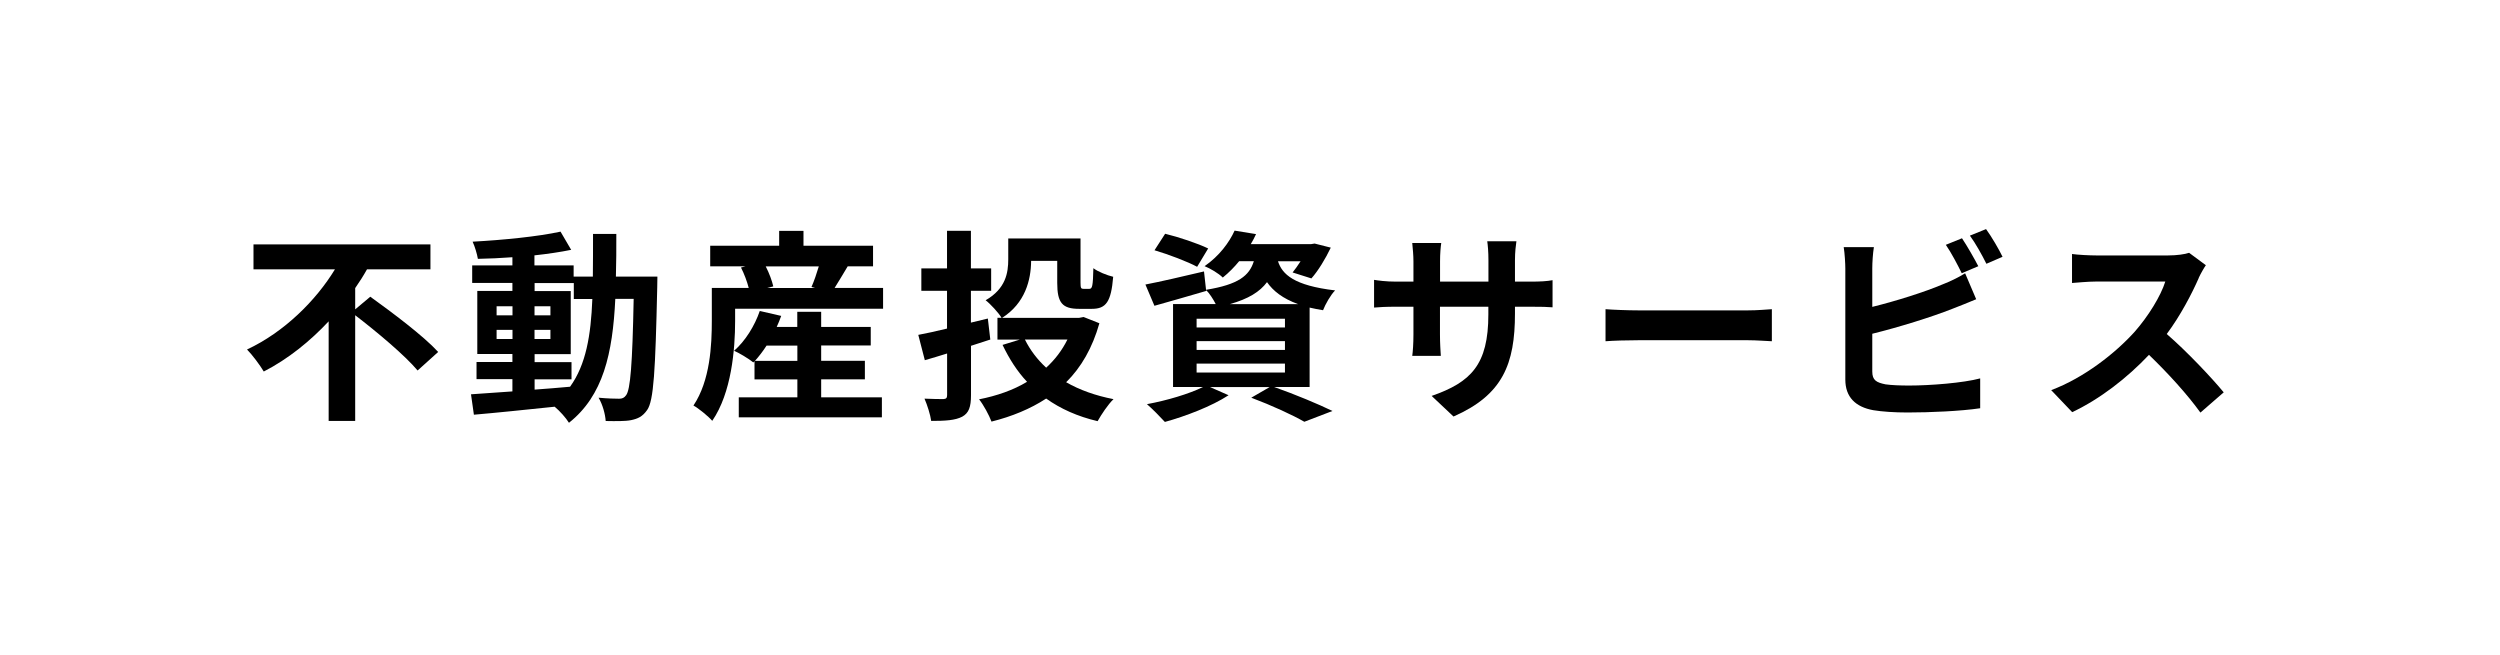
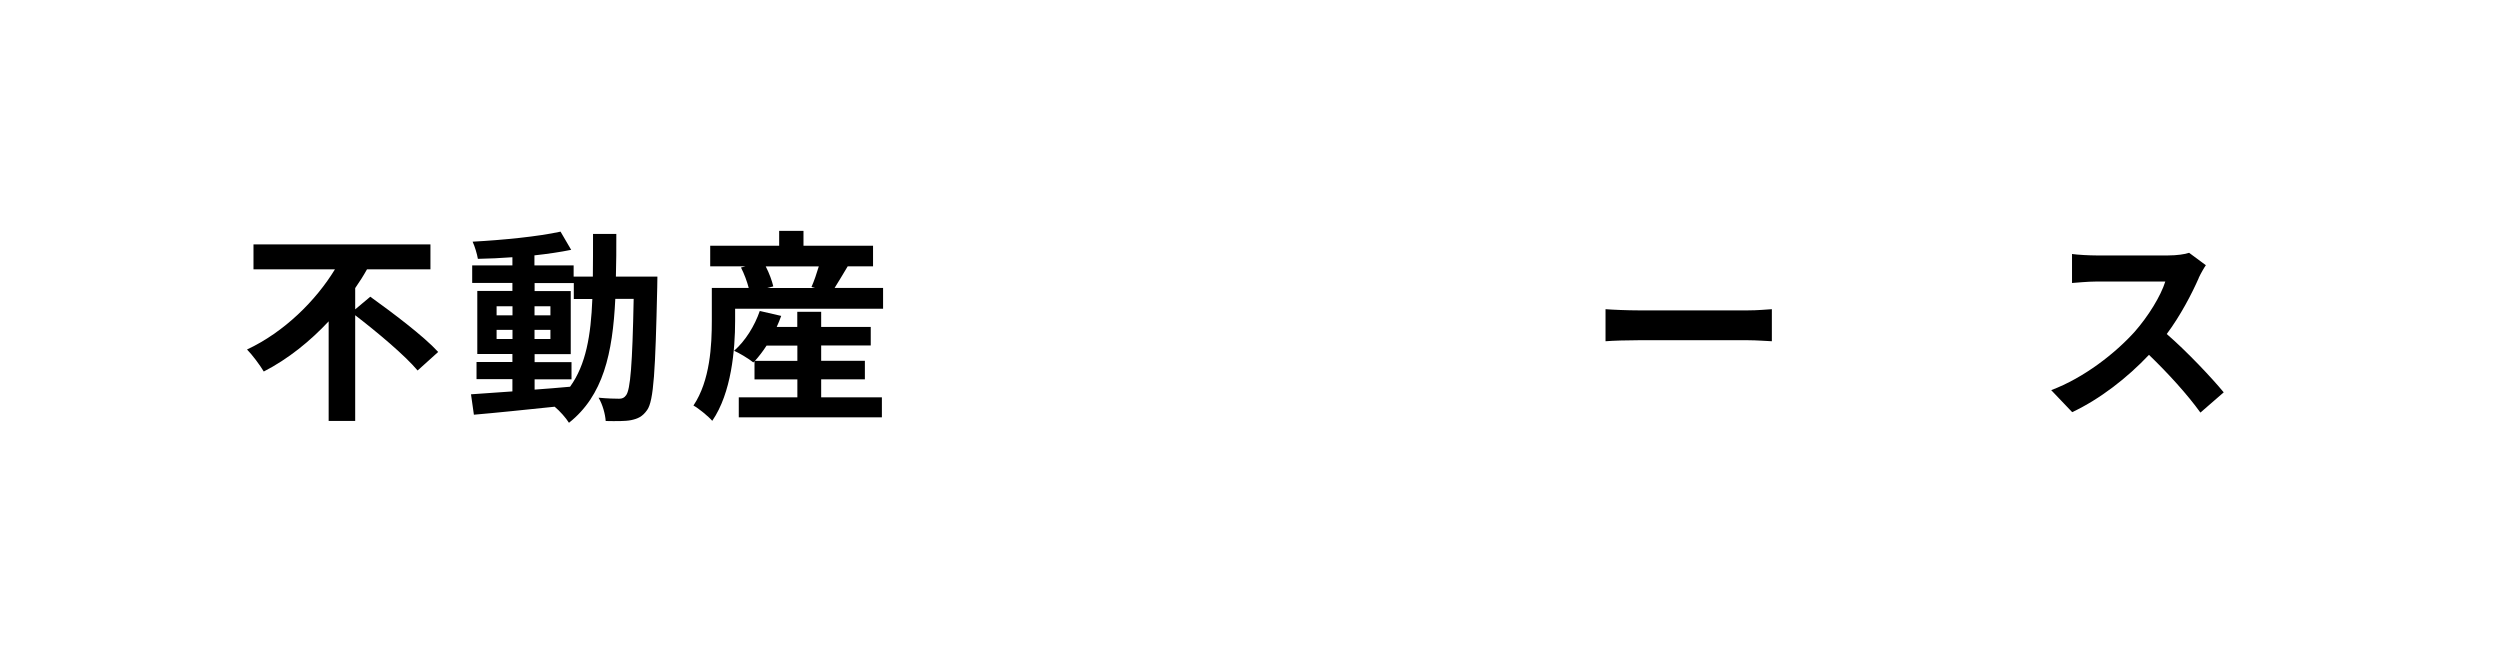
<svg xmlns="http://www.w3.org/2000/svg" id="_レイヤー_2" viewBox="0 0 294 77">
  <defs>
    <style>.cls-1{fill:#fff;}</style>
  </defs>
  <g id="_文字">
    <rect class="cls-1" width="294" height="77" />
    <path d="m43.54,34.89c2.57,1.85,6.26,4.61,7.99,6.5l-2.42,2.18c-1.49-1.78-4.75-4.51-7.34-6.5v12.43h-3.12v-11.71c-2.18,2.33-4.75,4.42-7.63,5.9-.46-.77-1.34-1.95-1.97-2.59,4.37-2.04,8.11-5.76,10.34-9.43h-9.58v-2.93h20.81v2.93h-7.46c-.41.74-.89,1.49-1.39,2.21v2.5l1.78-1.49Z" />
    <path d="m77.31,32.54s-.02.94-.02,1.27c-.22,9.82-.41,13.3-1.18,14.4-.55.79-1.1,1.03-1.9,1.2-.72.14-1.82.12-2.98.1-.05-.79-.36-1.95-.84-2.74,1.06.1,1.97.12,2.42.12.36,0,.6-.1.82-.41.5-.65.74-3.58.89-11.33h-2.16c-.31,6.43-1.42,11.38-5.45,14.57-.36-.58-1.06-1.37-1.68-1.89-3.46.36-6.91.72-9.5.94l-.34-2.4c1.34-.1,3.02-.22,4.87-.34v-1.44h-4.22v-2.02h4.22v-.94h-4.13v-7.42h4.13v-.94h-4.73v-2.06h4.73v-.96c-1.39.1-2.76.17-4.06.19-.1-.58-.36-1.46-.62-2.02,3.55-.19,7.7-.6,10.34-1.18l1.25,2.14c-1.27.26-2.76.48-4.32.65v1.18h4.61v1.32h2.26c.02-1.58.02-3.24.02-5.02h2.74c0,1.75,0,3.43-.05,5.02h4.87Zm-18.91,4.54h1.87v-1.06h-1.87v1.06Zm1.87,2.79v-1.08h-1.87v1.08h1.87Zm2.59,5.95c1.37-.1,2.78-.21,4.18-.34,1.87-2.59,2.45-6.02,2.62-10.32h-2.18v-1.87h-4.61v.94h4.25v7.42h-4.25v.94h4.34v2.02h-4.34v1.22Zm1.87-8.74v-1.06h-1.87v1.06h1.87Zm-1.87,1.71v1.08h1.87v-1.08h-1.87Z" />
    <path d="m103.85,33.86v2.45h-17.4v1.44c0,3.36-.43,8.45-2.69,11.74-.43-.51-1.63-1.49-2.21-1.8,1.97-2.93,2.16-7.11,2.16-9.96v-3.87h4.34c-.19-.74-.53-1.66-.91-2.4l.53-.14h-4.15v-2.42h8.11v-1.75h2.86v1.75h8.18v2.42h-2.98c-.55.91-1.08,1.82-1.54,2.54h5.69Zm-7.27,12.87h7.13v2.35h-16.83v-2.35h6.89v-2.11h-5.04v-2.14l-.14.14c-.53-.43-1.61-1.08-2.26-1.37,1.32-1.15,2.42-2.93,3.02-4.68l2.52.58c-.14.43-.34.86-.53,1.3h2.42v-1.78h2.81v1.78h5.83v2.18h-5.83v1.8h5.14v2.18h-5.14v2.11Zm-2.81-4.29v-1.8h-3.62c-.43.67-.91,1.29-1.37,1.8h4.99Zm-3.72-11.11c.41.79.74,1.7.89,2.35l-.72.19h5.64l-.43-.12c.31-.7.62-1.61.86-2.42h-6.24Z" />
-     <path d="m114.19,40.7v5.76c0,1.42-.26,2.11-1.03,2.54-.82.43-1.97.5-3.65.5-.1-.72-.46-1.87-.79-2.62.91.05,1.92.05,2.23.05.31-.02.43-.12.43-.46v-4.9c-.91.29-1.8.55-2.62.79l-.77-2.98c.94-.17,2.09-.43,3.38-.74v-4.44h-3.02v-2.64h3.02v-4.42h2.81v4.42h2.38v2.64h-2.38v3.74l1.99-.48.29,2.47-2.28.74Zm15.1-2.69c-.82,2.9-2.14,5.19-3.91,6.94,1.58.91,3.46,1.58,5.57,1.99-.65.62-1.44,1.82-1.87,2.59-2.35-.55-4.37-1.46-6.05-2.66-1.87,1.22-4.03,2.11-6.43,2.71-.29-.77-.94-1.97-1.46-2.62,2.09-.41,4.01-1.08,5.64-2.06-1.15-1.22-2.09-2.69-2.88-4.34l2.02-.62h-2.62v-2.57h.48c-.34-.58-1.34-1.66-1.87-2.06,2.38-1.37,2.66-3.24,2.66-4.82v-2.45h8.5v5.21c0,.65.07.72.36.72h.67c.36,0,.43-.34.48-2.43.53.41,1.61.84,2.33,1.01-.24,2.95-.84,3.77-2.5,3.77h-1.51c-1.97,0-2.57-.7-2.57-3.05v-2.59h-3.07c-.02,2.26-.7,4.97-3.41,6.7h9.05l.53-.1,1.87.74Zm-8.76,1.92c.62,1.25,1.46,2.35,2.5,3.31,1.03-.94,1.87-2.04,2.5-3.31h-4.99Z" />
-     <path d="m149.86,45.52c2.45.86,5.21,2.02,6.84,2.81l-3.31,1.27c-1.37-.79-3.82-1.92-6.24-2.83l2.16-1.25h-7.01l2.18.96c-1.99,1.3-5.06,2.47-7.49,3.14-.5-.55-1.51-1.58-2.11-2.09,2.33-.43,4.94-1.2,6.6-2.02h-3.53v-9.75h5.02c-.29-.57-.74-1.27-1.13-1.65l.02.1c-2.06.6-4.3,1.25-6.1,1.75l-1.06-2.5c1.78-.34,4.34-.94,6.89-1.54l.24,2.16c3.82-.62,5.09-1.66,5.62-3.36h-1.73c-.55.67-1.18,1.32-1.92,1.92-.5-.5-1.49-1.08-2.14-1.34,1.73-1.2,2.9-2.79,3.53-4.18l2.52.41c-.19.41-.38.79-.62,1.18h7.08l.43-.07,1.9.48c-.62,1.3-1.49,2.74-2.28,3.62l-2.21-.7c.29-.36.62-.82.94-1.32h-2.66c.5,1.54,1.87,2.86,6.72,3.43-.53.53-1.15,1.63-1.42,2.33-.58-.1-1.1-.19-1.58-.31v9.34h-4.15Zm-9.07-14.14c-1.1-.6-3.36-1.46-5.02-1.95l1.25-1.94c1.58.38,3.87,1.15,5.06,1.73l-1.3,2.16Zm-.07,7.13h10.39v-1.03h-10.39v1.03Zm0,2.64h10.39v-1.03h-10.39v1.03Zm0,2.66h10.39v-1.05h-10.39v1.05Zm11.95-8.04c-1.85-.67-2.95-1.56-3.67-2.59-.84,1.13-2.18,1.97-4.39,2.59h8.06Z" />
-     <path d="m170.93,48.98l-2.57-2.42c4.63-1.61,6.67-3.67,6.67-9.58v-.91h-5.69v3.26c0,1.06.07,2.04.1,2.52h-3.36c.07-.48.14-1.44.14-2.52v-3.26h-2.04c-1.2,0-2.06.05-2.59.1v-3.26c.41.07,1.39.21,2.59.21h2.04v-2.38c0-.7-.07-1.44-.14-2.16h3.41c-.07.46-.14,1.22-.14,2.16v2.38h5.69v-2.52c0-.96-.07-1.75-.14-2.23h3.43c-.07.48-.17,1.27-.17,2.23v2.52h1.78c1.27,0,1.99-.05,2.64-.17v3.19c-.53-.05-1.37-.07-2.64-.07h-1.78v.79c0,5.95-1.44,9.58-7.22,12.12Z" />
    <path d="m192.67,36.5h12.89c1.13,0,2.18-.1,2.81-.14v3.77c-.58-.02-1.8-.12-2.81-.12h-12.89c-1.37,0-2.98.05-3.86.12v-3.77c.86.07,2.62.14,3.86.14Z" />
-     <path d="m220.18,31.55v4.54c2.83-.7,6.17-1.75,8.3-2.66.86-.34,1.68-.72,2.62-1.29l1.3,3.05c-.94.38-2.02.84-2.81,1.13-2.42.96-6.29,2.16-9.41,2.93v4.44c0,1.03.48,1.29,1.56,1.51.72.1,1.7.14,2.78.14,2.5,0,6.38-.31,8.35-.84v3.51c-2.26.34-5.91.5-8.54.5-1.56,0-3-.1-4.03-.27-2.09-.38-3.29-1.54-3.29-3.6v-13.08c0-.53-.07-1.78-.19-2.5h3.55c-.12.72-.19,1.82-.19,2.5Zm12.46-.24l-1.94.82c-.48-.98-1.22-2.4-1.87-3.34l1.9-.77c.6.89,1.46,2.4,1.92,3.29Zm2.86-1.11l-1.9.82c-.5-1.01-1.27-2.4-1.94-3.31l1.9-.77c.65.89,1.54,2.42,1.94,3.26Z" />
    <path d="m258.58,32.68c-.82,1.87-2.16,4.44-3.77,6.6,2.38,2.06,5.28,5.14,6.7,6.86l-2.74,2.38c-1.56-2.16-3.79-4.61-6.05-6.79-2.54,2.69-5.74,5.19-9.03,6.74l-2.47-2.59c3.86-1.44,7.58-4.37,9.84-6.89,1.58-1.8,3.05-4.18,3.58-5.88h-8.14c-1.01,0-2.33.14-2.83.17v-3.41c.65.1,2.11.17,2.83.17h8.47c1.03,0,1.99-.14,2.47-.31l1.97,1.46c-.19.26-.62,1.01-.84,1.49Z" />
  </g>
</svg>